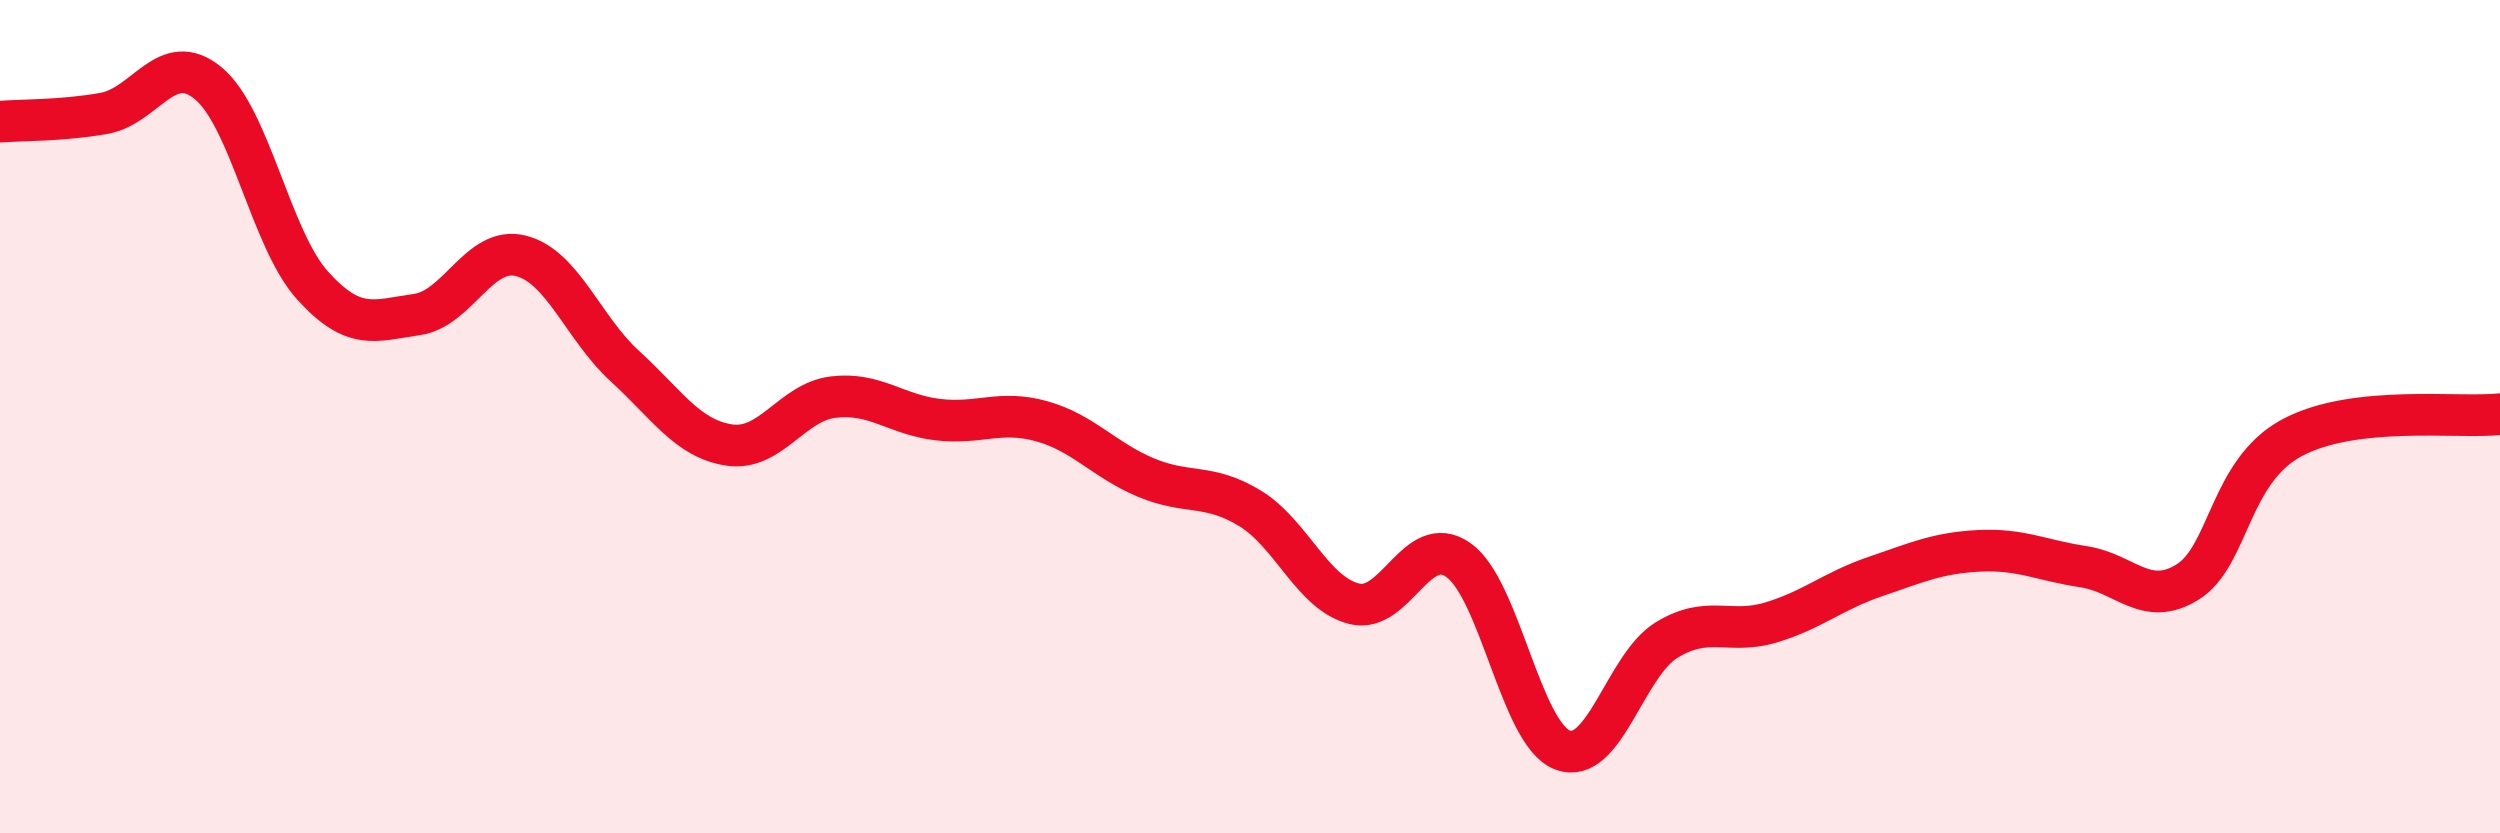
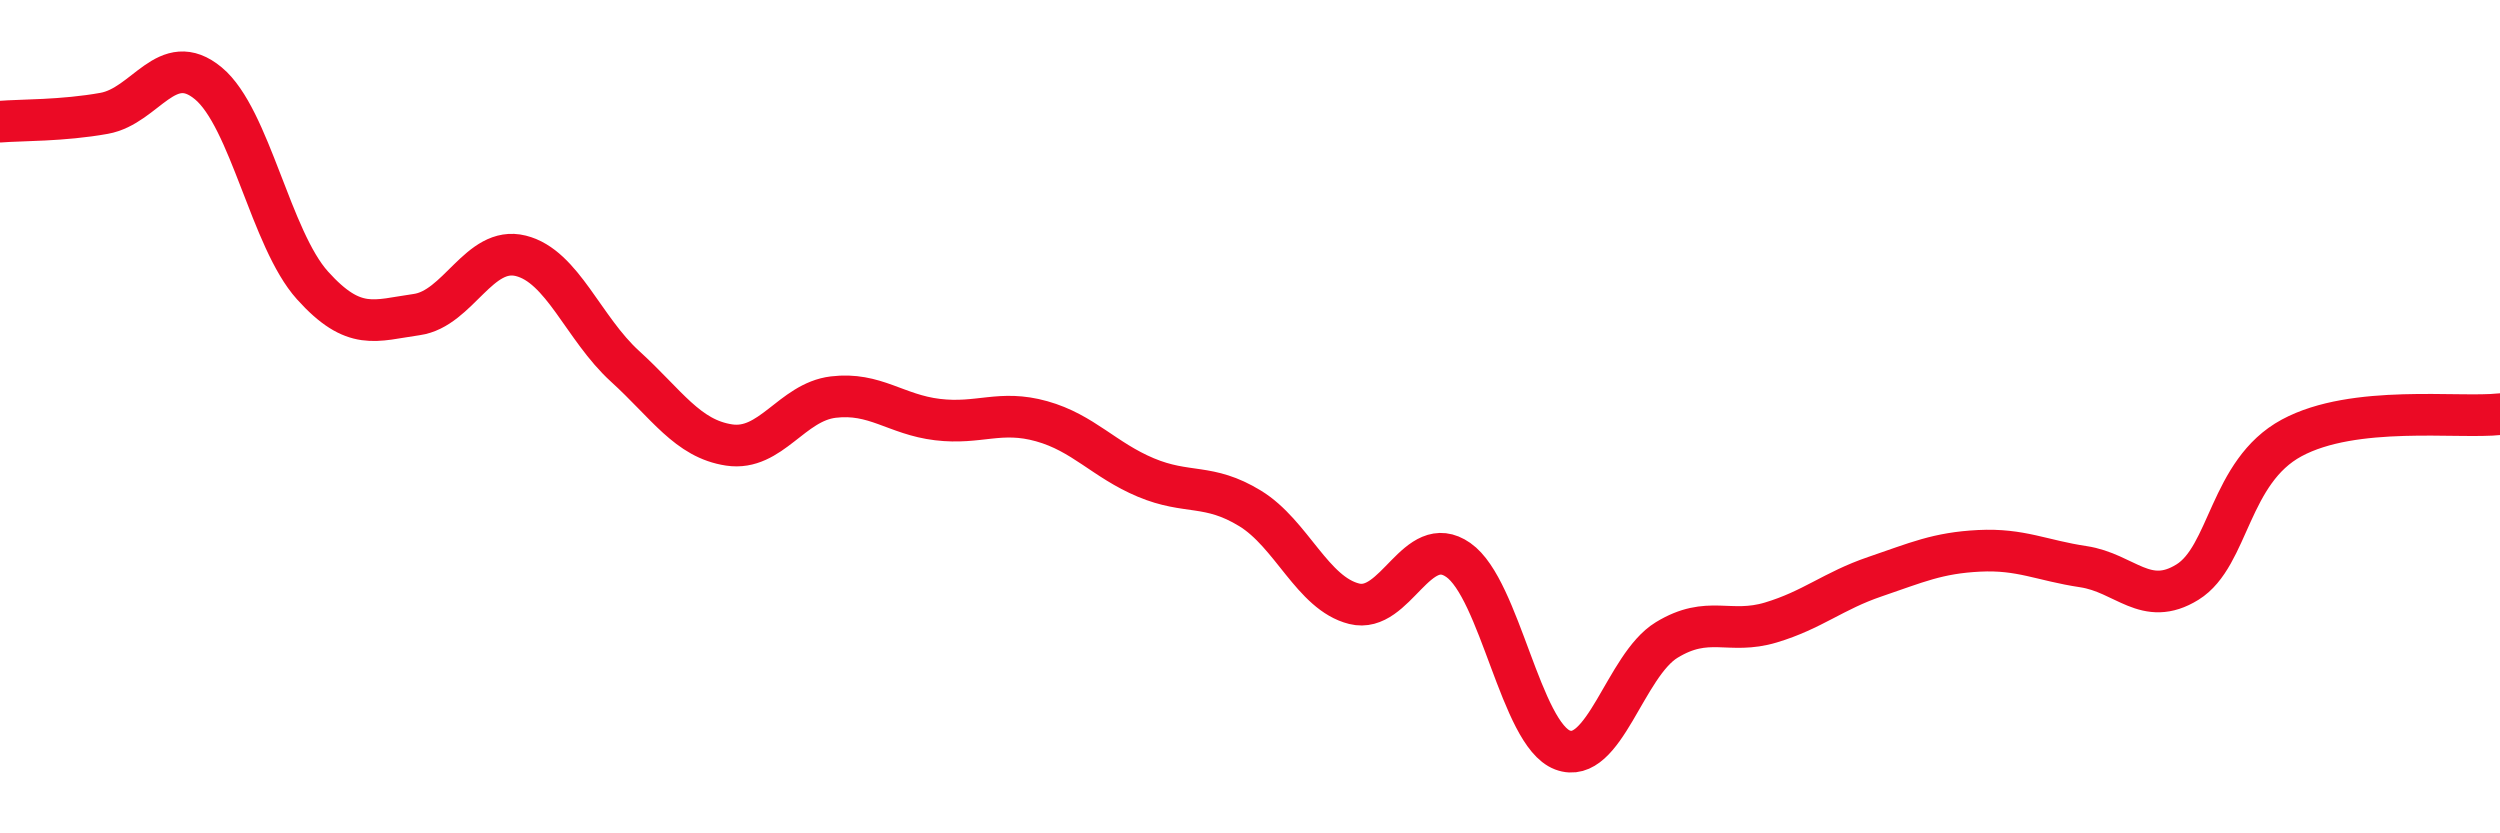
<svg xmlns="http://www.w3.org/2000/svg" width="60" height="20" viewBox="0 0 60 20">
-   <path d="M 0,2.92 C 0.5,2.88 1.5,2.9 2.5,2.72 C 3.5,2.54 4,1.17 5,2 C 6,2.83 6.5,5.74 7.5,6.85 C 8.5,7.96 9,7.69 10,7.55 C 11,7.41 11.5,5.89 12.5,6.14 C 13.5,6.39 14,7.88 15,8.79 C 16,9.7 16.5,10.53 17.5,10.68 C 18.5,10.83 19,9.65 20,9.53 C 21,9.41 21.5,9.95 22.5,10.07 C 23.5,10.19 24,9.83 25,10.11 C 26,10.39 26.5,11.04 27.5,11.46 C 28.5,11.88 29,11.59 30,12.2 C 31,12.81 31.5,14.24 32.5,14.49 C 33.5,14.74 34,12.74 35,13.44 C 36,14.14 36.5,17.62 37.5,18 C 38.5,18.38 39,15.97 40,15.36 C 41,14.75 41.5,15.24 42.5,14.94 C 43.5,14.64 44,14.18 45,13.84 C 46,13.5 46.5,13.27 47.5,13.22 C 48.5,13.17 49,13.45 50,13.6 C 51,13.75 51.5,14.59 52.5,13.97 C 53.5,13.35 53.5,11.32 55,10.51 C 56.5,9.7 59,10.05 60,9.94L60 20L0 20Z" fill="#EB0A25" opacity="0.1" stroke-linecap="round" stroke-linejoin="round" />
  <path d="M 0,2.92 C 0.5,2.88 1.5,2.9 2.5,2.72 C 3.5,2.54 4,1.17 5,2 C 6,2.83 6.5,5.74 7.5,6.85 C 8.5,7.96 9,7.69 10,7.55 C 11,7.41 11.5,5.89 12.5,6.14 C 13.5,6.39 14,7.88 15,8.79 C 16,9.7 16.5,10.53 17.5,10.68 C 18.5,10.83 19,9.65 20,9.53 C 21,9.41 21.5,9.95 22.5,10.07 C 23.5,10.19 24,9.83 25,10.11 C 26,10.39 26.5,11.04 27.5,11.46 C 28.5,11.88 29,11.59 30,12.2 C 31,12.81 31.5,14.24 32.5,14.49 C 33.5,14.74 34,12.74 35,13.44 C 36,14.14 36.5,17.62 37.5,18 C 38.5,18.38 39,15.97 40,15.36 C 41,14.75 41.5,15.24 42.5,14.94 C 43.5,14.64 44,14.18 45,13.84 C 46,13.5 46.5,13.27 47.5,13.22 C 48.5,13.17 49,13.45 50,13.6 C 51,13.75 51.5,14.59 52.5,13.97 C 53.5,13.35 53.5,11.32 55,10.51 C 56.5,9.7 59,10.05 60,9.94" stroke="#EB0A25" stroke-width="1" fill="none" stroke-linecap="round" stroke-linejoin="round" />
</svg>